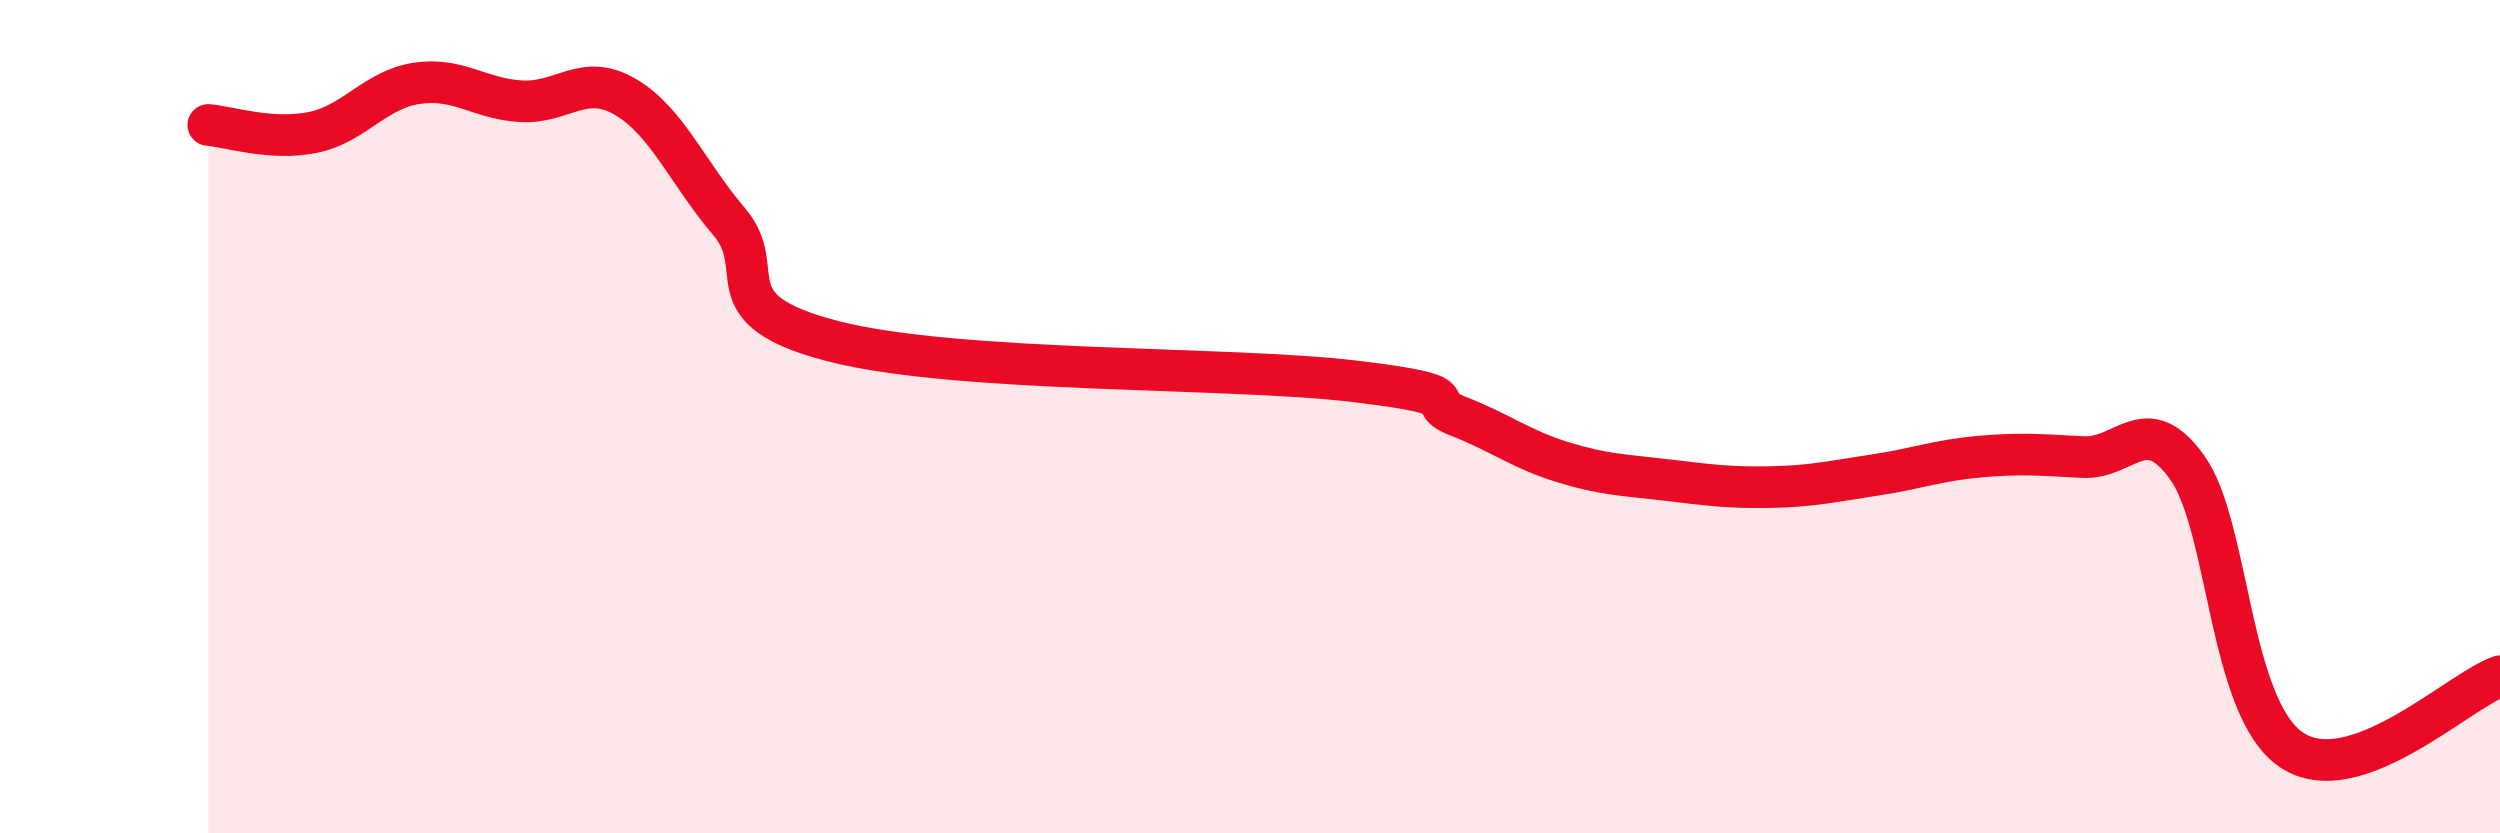
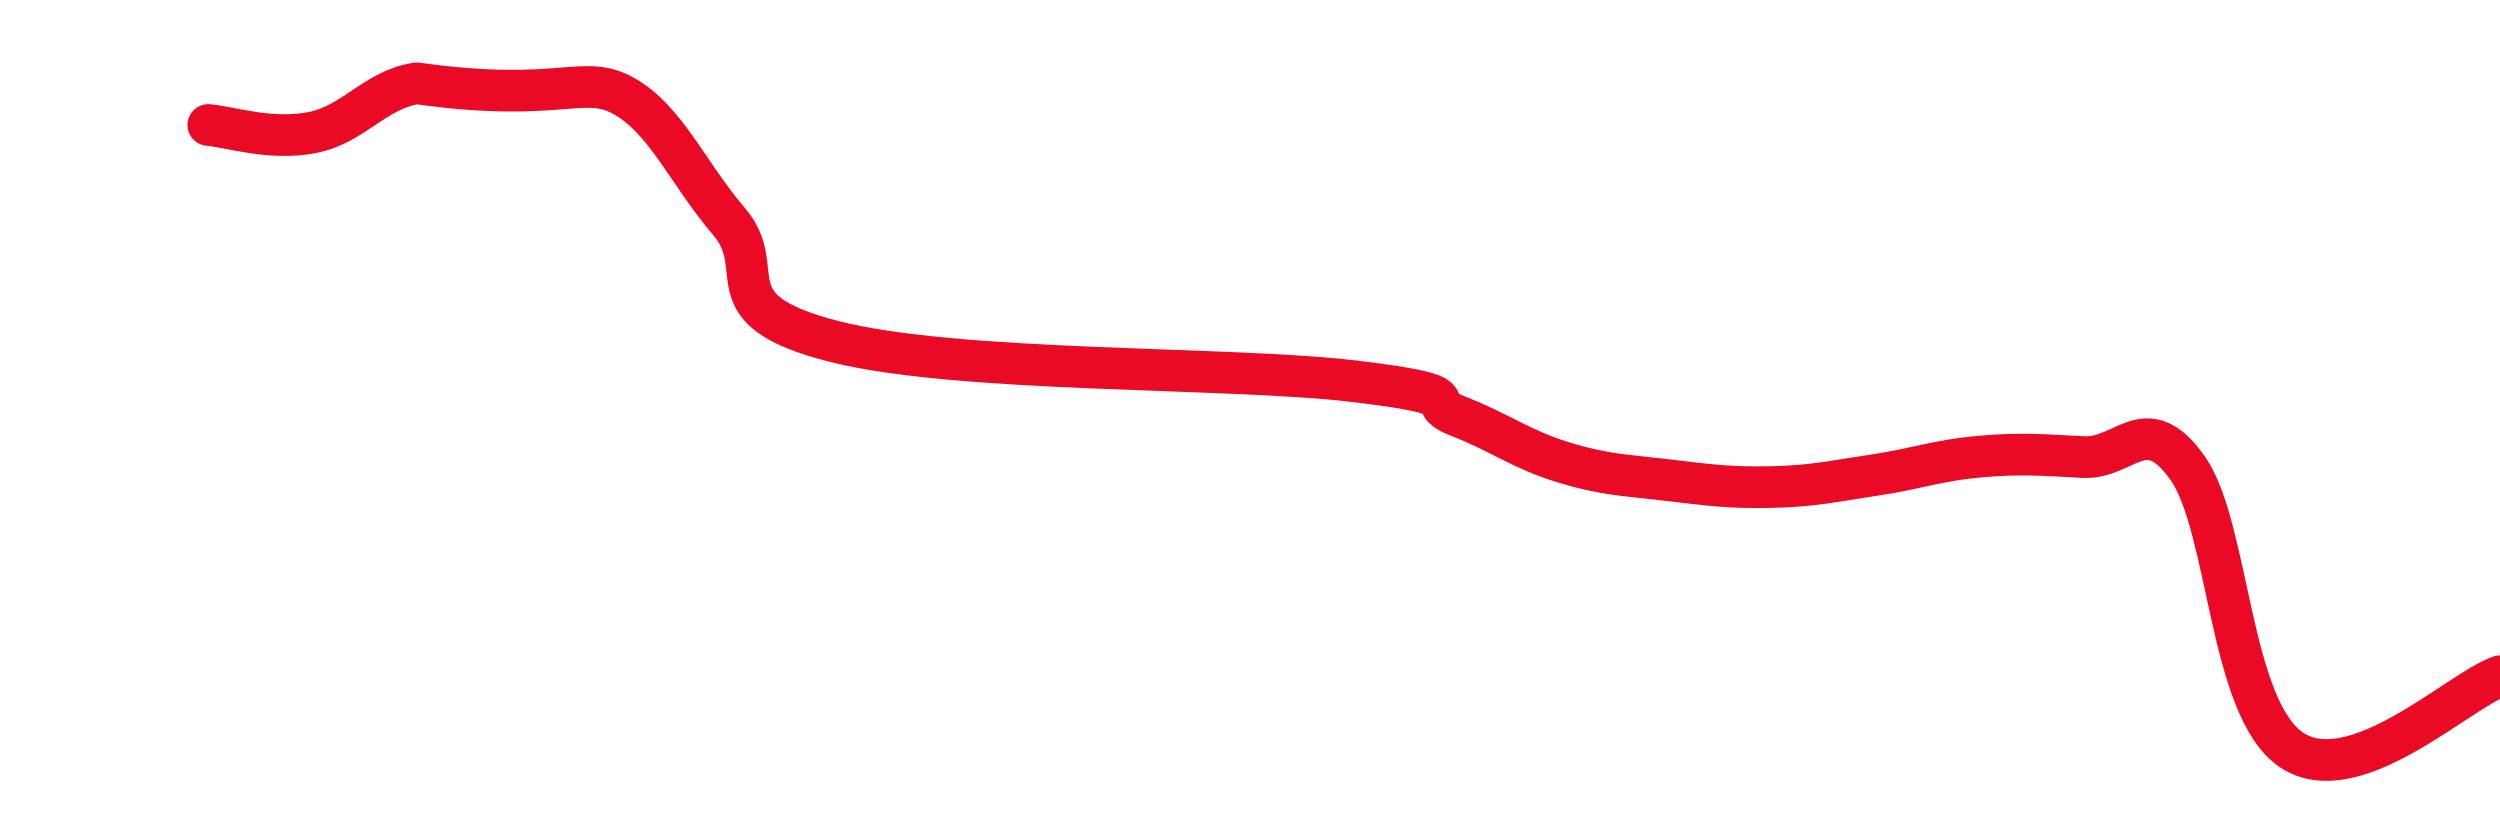
<svg xmlns="http://www.w3.org/2000/svg" width="60" height="20" viewBox="0 0 60 20">
-   <path d="M 5,3 C 5.5,3.04 6.5,3.38 7.5,3.18 C 8.5,2.98 9,2.15 10,2 C 11,1.85 11.5,2.37 12.5,2.43 C 13.5,2.49 14,1.74 15,2.32 C 16,2.9 16.5,4.15 17.5,5.32 C 18.5,6.49 17,7.42 20,8.19 C 23,8.96 29.5,8.79 32.5,9.15 C 35.5,9.51 34,9.6 35,9.99 C 36,10.38 36.5,10.78 37.5,11.09 C 38.5,11.4 39,11.4 40,11.52 C 41,11.64 41.5,11.71 42.5,11.69 C 43.5,11.67 44,11.55 45,11.4 C 46,11.25 46.5,11.05 47.5,10.96 C 48.5,10.87 49,10.92 50,10.97 C 51,11.02 51.5,9.82 52.5,11.23 C 53.5,12.64 53.5,17 55,18 C 56.5,19 59,16.58 60,16.23L60 20L5 20Z" fill="#EB0A25" opacity="0.1" stroke-linecap="round" stroke-linejoin="round" />
-   <path d="M 5,3 C 5.5,3.04 6.5,3.38 7.5,3.18 C 8.5,2.98 9,2.15 10,2 C 11,1.85 11.5,2.37 12.5,2.43 C 13.5,2.49 14,1.74 15,2.32 C 16,2.9 16.5,4.15 17.5,5.32 C 18.5,6.49 17,7.42 20,8.19 C 23,8.96 29.5,8.79 32.5,9.15 C 35.5,9.51 34,9.6 35,9.99 C 36,10.38 36.5,10.78 37.5,11.09 C 38.5,11.4 39,11.4 40,11.52 C 41,11.64 41.5,11.71 42.5,11.69 C 43.5,11.67 44,11.55 45,11.4 C 46,11.25 46.5,11.05 47.5,10.96 C 48.5,10.87 49,10.92 50,10.97 C 51,11.02 51.5,9.82 52.5,11.23 C 53.5,12.64 53.5,17 55,18 C 56.5,19 59,16.58 60,16.23" stroke="#EB0A25" stroke-width="1" fill="none" stroke-linecap="round" stroke-linejoin="round" />
+   <path d="M 5,3 C 5.5,3.04 6.5,3.38 7.5,3.18 C 8.5,2.98 9,2.15 10,2 C 13.5,2.49 14,1.74 15,2.32 C 16,2.9 16.5,4.15 17.5,5.32 C 18.5,6.49 17,7.42 20,8.19 C 23,8.96 29.5,8.79 32.5,9.15 C 35.5,9.51 34,9.6 35,9.99 C 36,10.38 36.5,10.78 37.5,11.09 C 38.5,11.4 39,11.4 40,11.52 C 41,11.64 41.5,11.71 42.5,11.69 C 43.5,11.67 44,11.55 45,11.4 C 46,11.25 46.5,11.05 47.5,10.96 C 48.5,10.87 49,10.92 50,10.97 C 51,11.02 51.5,9.82 52.5,11.23 C 53.5,12.64 53.5,17 55,18 C 56.5,19 59,16.58 60,16.23" stroke="#EB0A25" stroke-width="1" fill="none" stroke-linecap="round" stroke-linejoin="round" />
</svg>